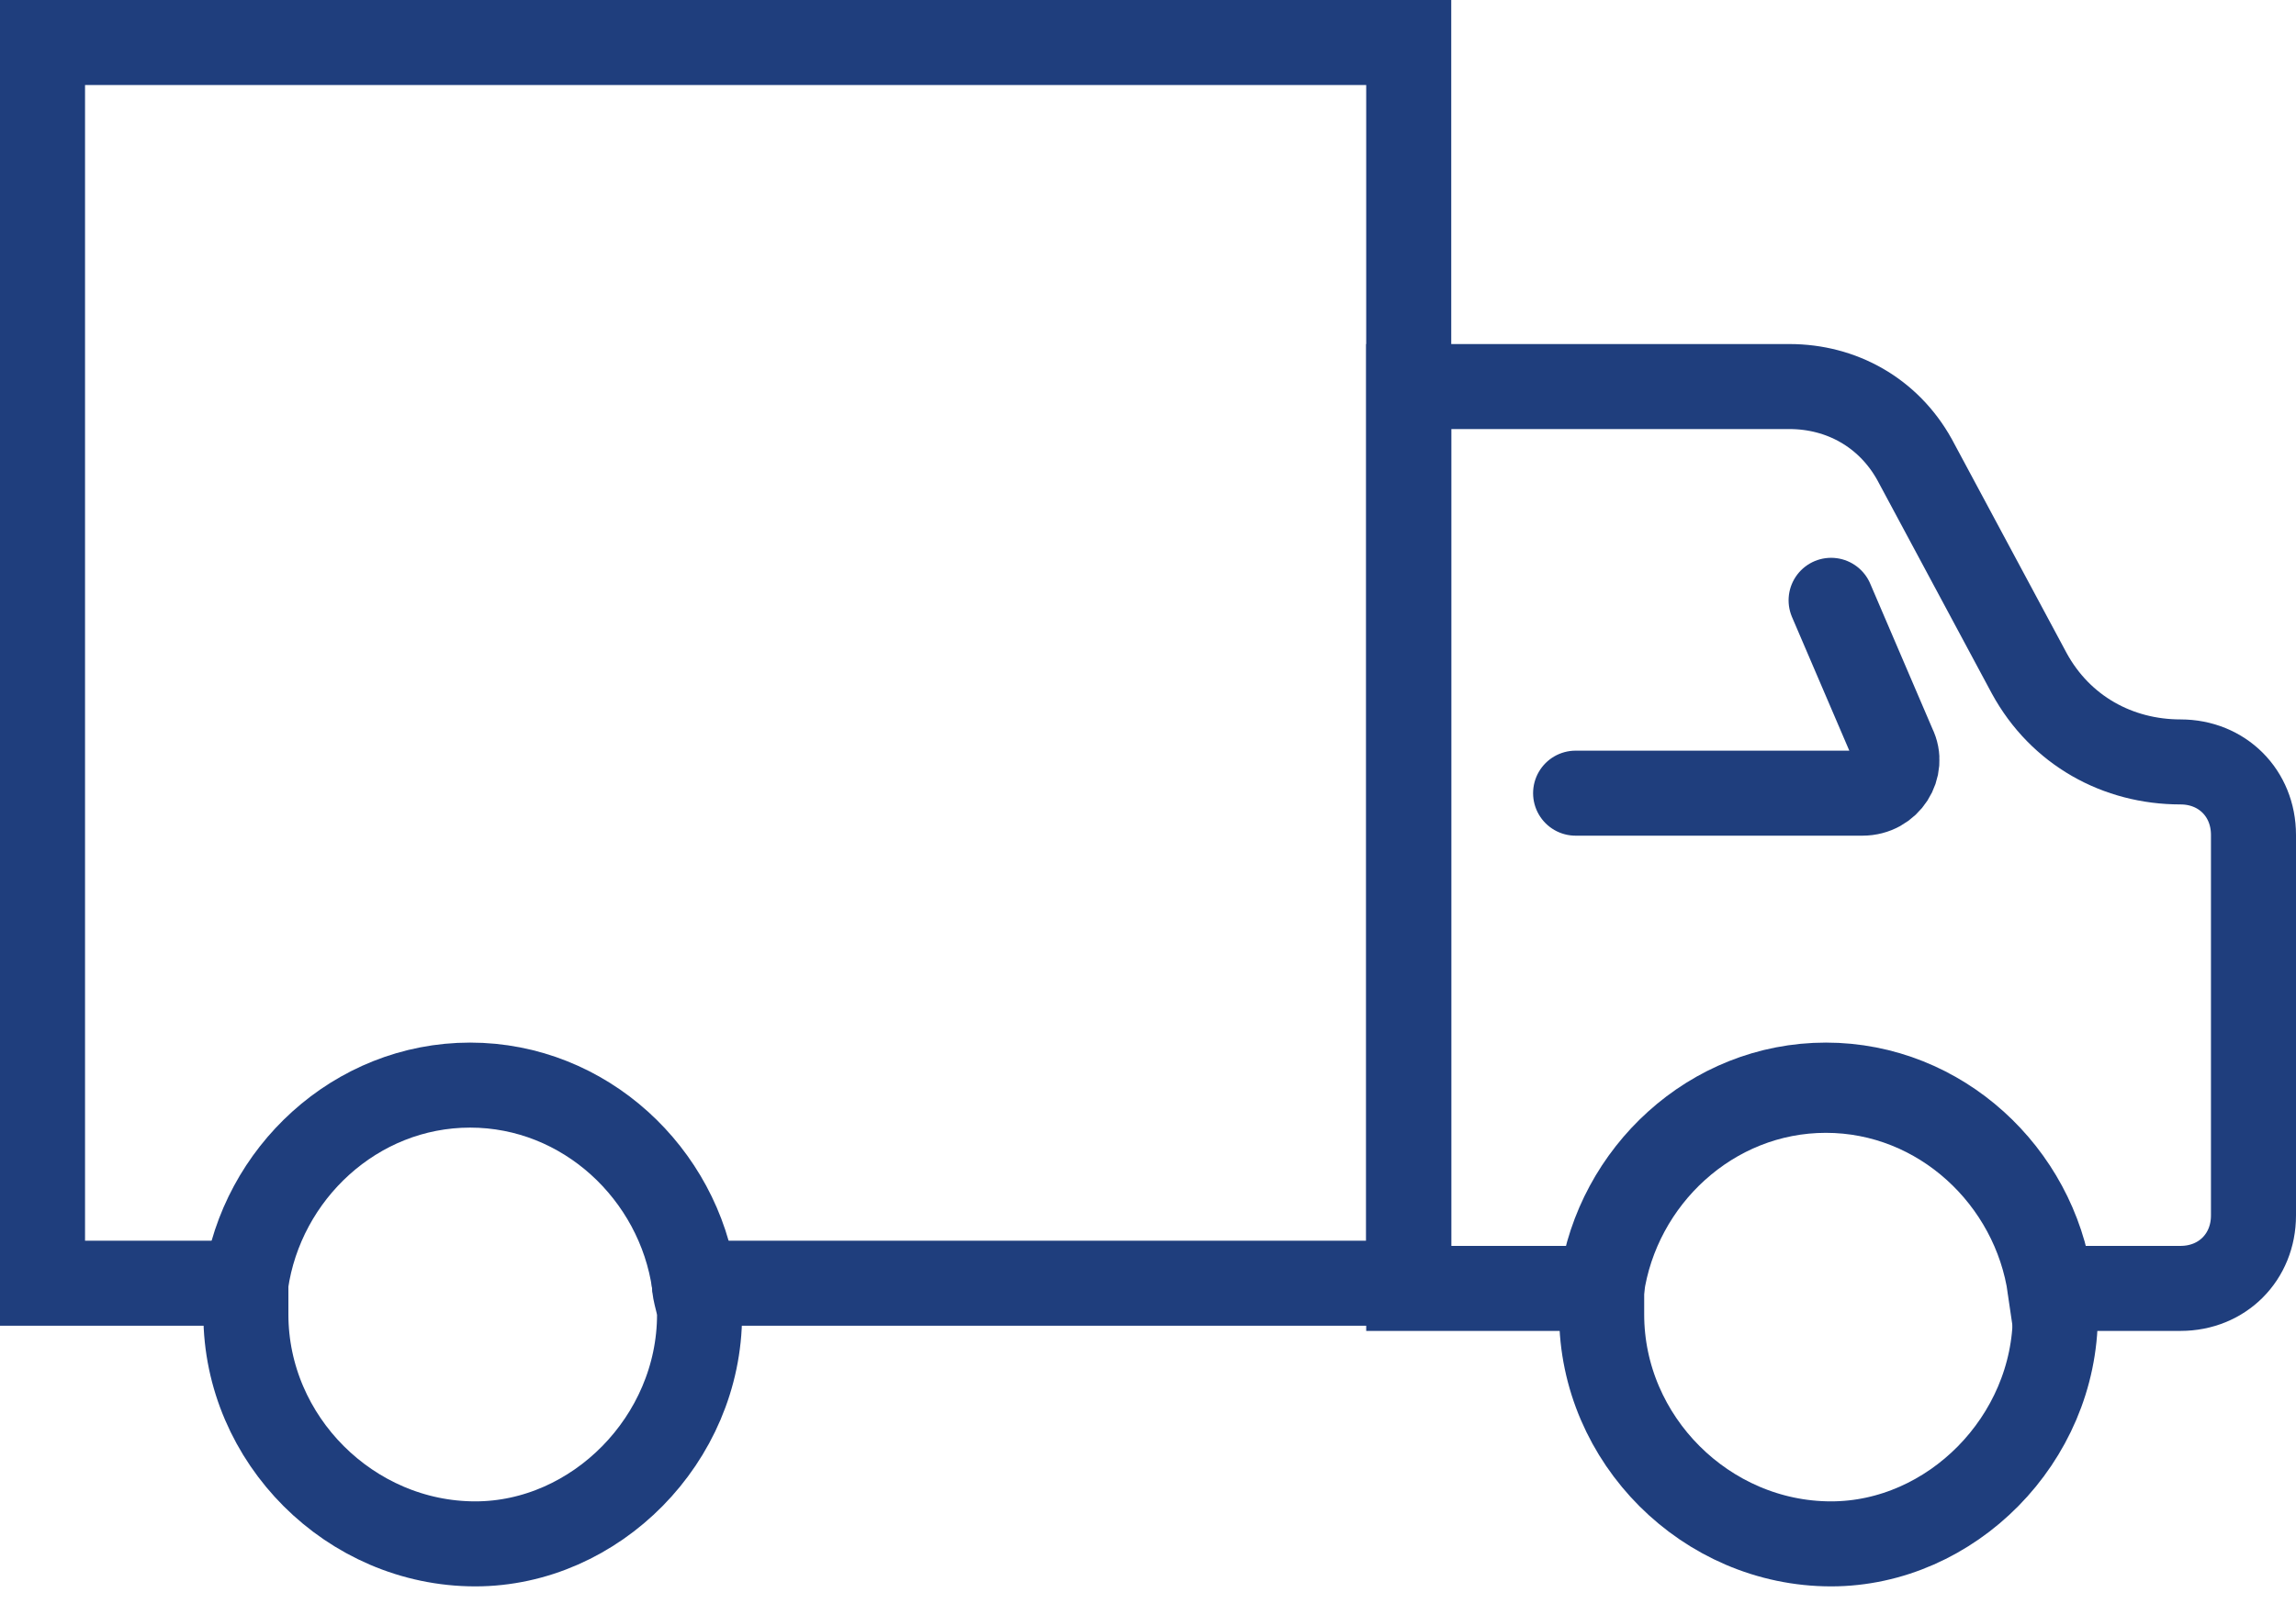
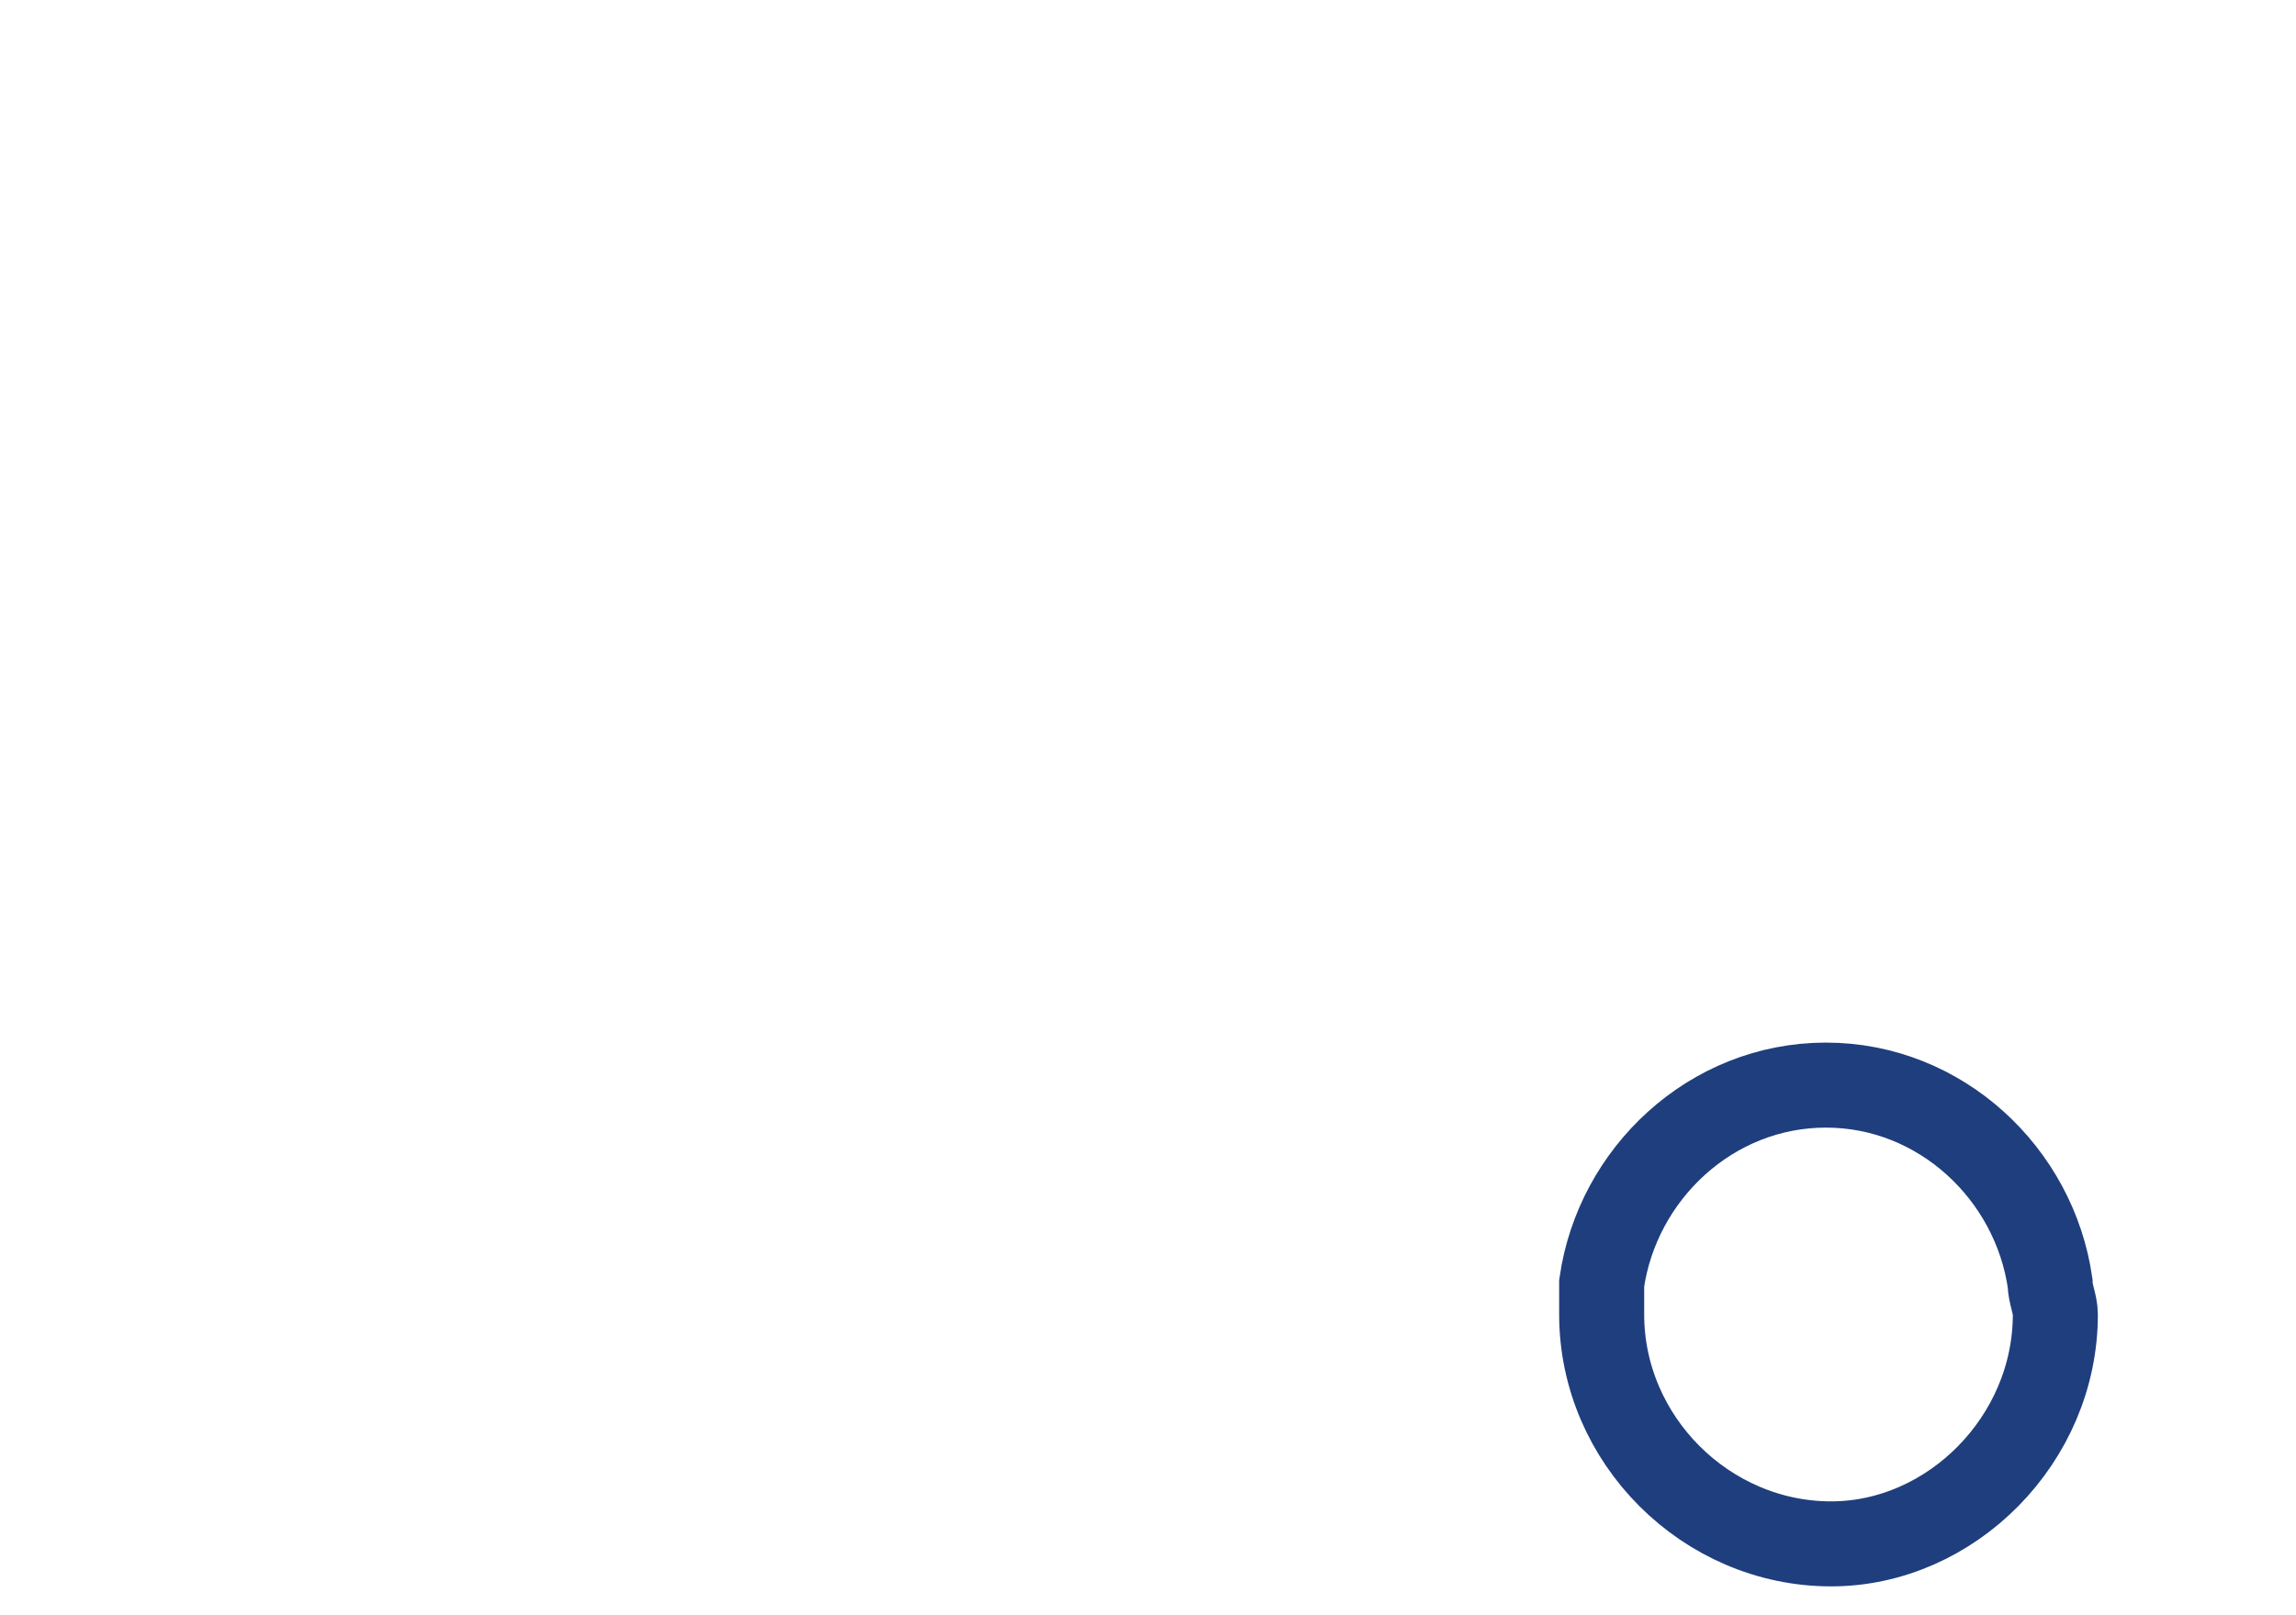
<svg xmlns="http://www.w3.org/2000/svg" width="54" height="38" viewBox="0 0 54 38" fill="none">
-   <path d="M16.33 30.189H33.132V9.094V1H14.123H1V30.189H5.783" stroke="#1f3e7d" stroke-width="2" stroke-miterlimit="10" stroke-linecap="round" />
-   <path d="M53 19.642V28.594C53 29.576 52.264 30.311 51.283 30.311H48.217C47.849 27.736 45.641 25.651 42.943 25.651C40.245 25.651 38.038 27.736 37.67 30.311H33.132V9.094H42.085C43.311 9.094 44.415 9.708 45.028 10.811L47.726 15.84C48.462 17.189 49.811 17.925 51.283 17.925C52.264 17.925 53 18.66 53 19.642Z" stroke="#1f3e7d" stroke-width="2" stroke-miterlimit="10" stroke-linecap="round" />
-   <path d="M43.066 14.123L44.538 17.557C44.783 18.047 44.415 18.66 43.802 18.66H37.057" stroke="#1f3e7d" stroke-width="2" stroke-miterlimit="10" stroke-linecap="round" />
-   <path d="M16.453 30.925C16.453 33.868 14 36.321 11.179 36.321C8.236 36.321 5.783 33.868 5.783 30.925C5.783 30.679 5.783 30.434 5.783 30.189C6.151 27.613 8.359 25.528 11.057 25.528C13.755 25.528 15.963 27.613 16.33 30.189C16.33 30.434 16.453 30.679 16.453 30.925Z" stroke="#1f3e7d" stroke-width="2" stroke-miterlimit="10" stroke-linecap="round" />
  <path d="M48.34 30.925C48.34 33.868 45.887 36.321 43.066 36.321C40.123 36.321 37.67 33.868 37.67 30.925C37.67 30.679 37.67 30.434 37.67 30.189C38.038 27.613 40.245 25.528 42.944 25.528C45.642 25.528 47.849 27.613 48.217 30.189C48.217 30.434 48.34 30.679 48.34 30.925Z" stroke="#1f3e7d" stroke-width="2" stroke-miterlimit="10" stroke-linecap="round" />
</svg>